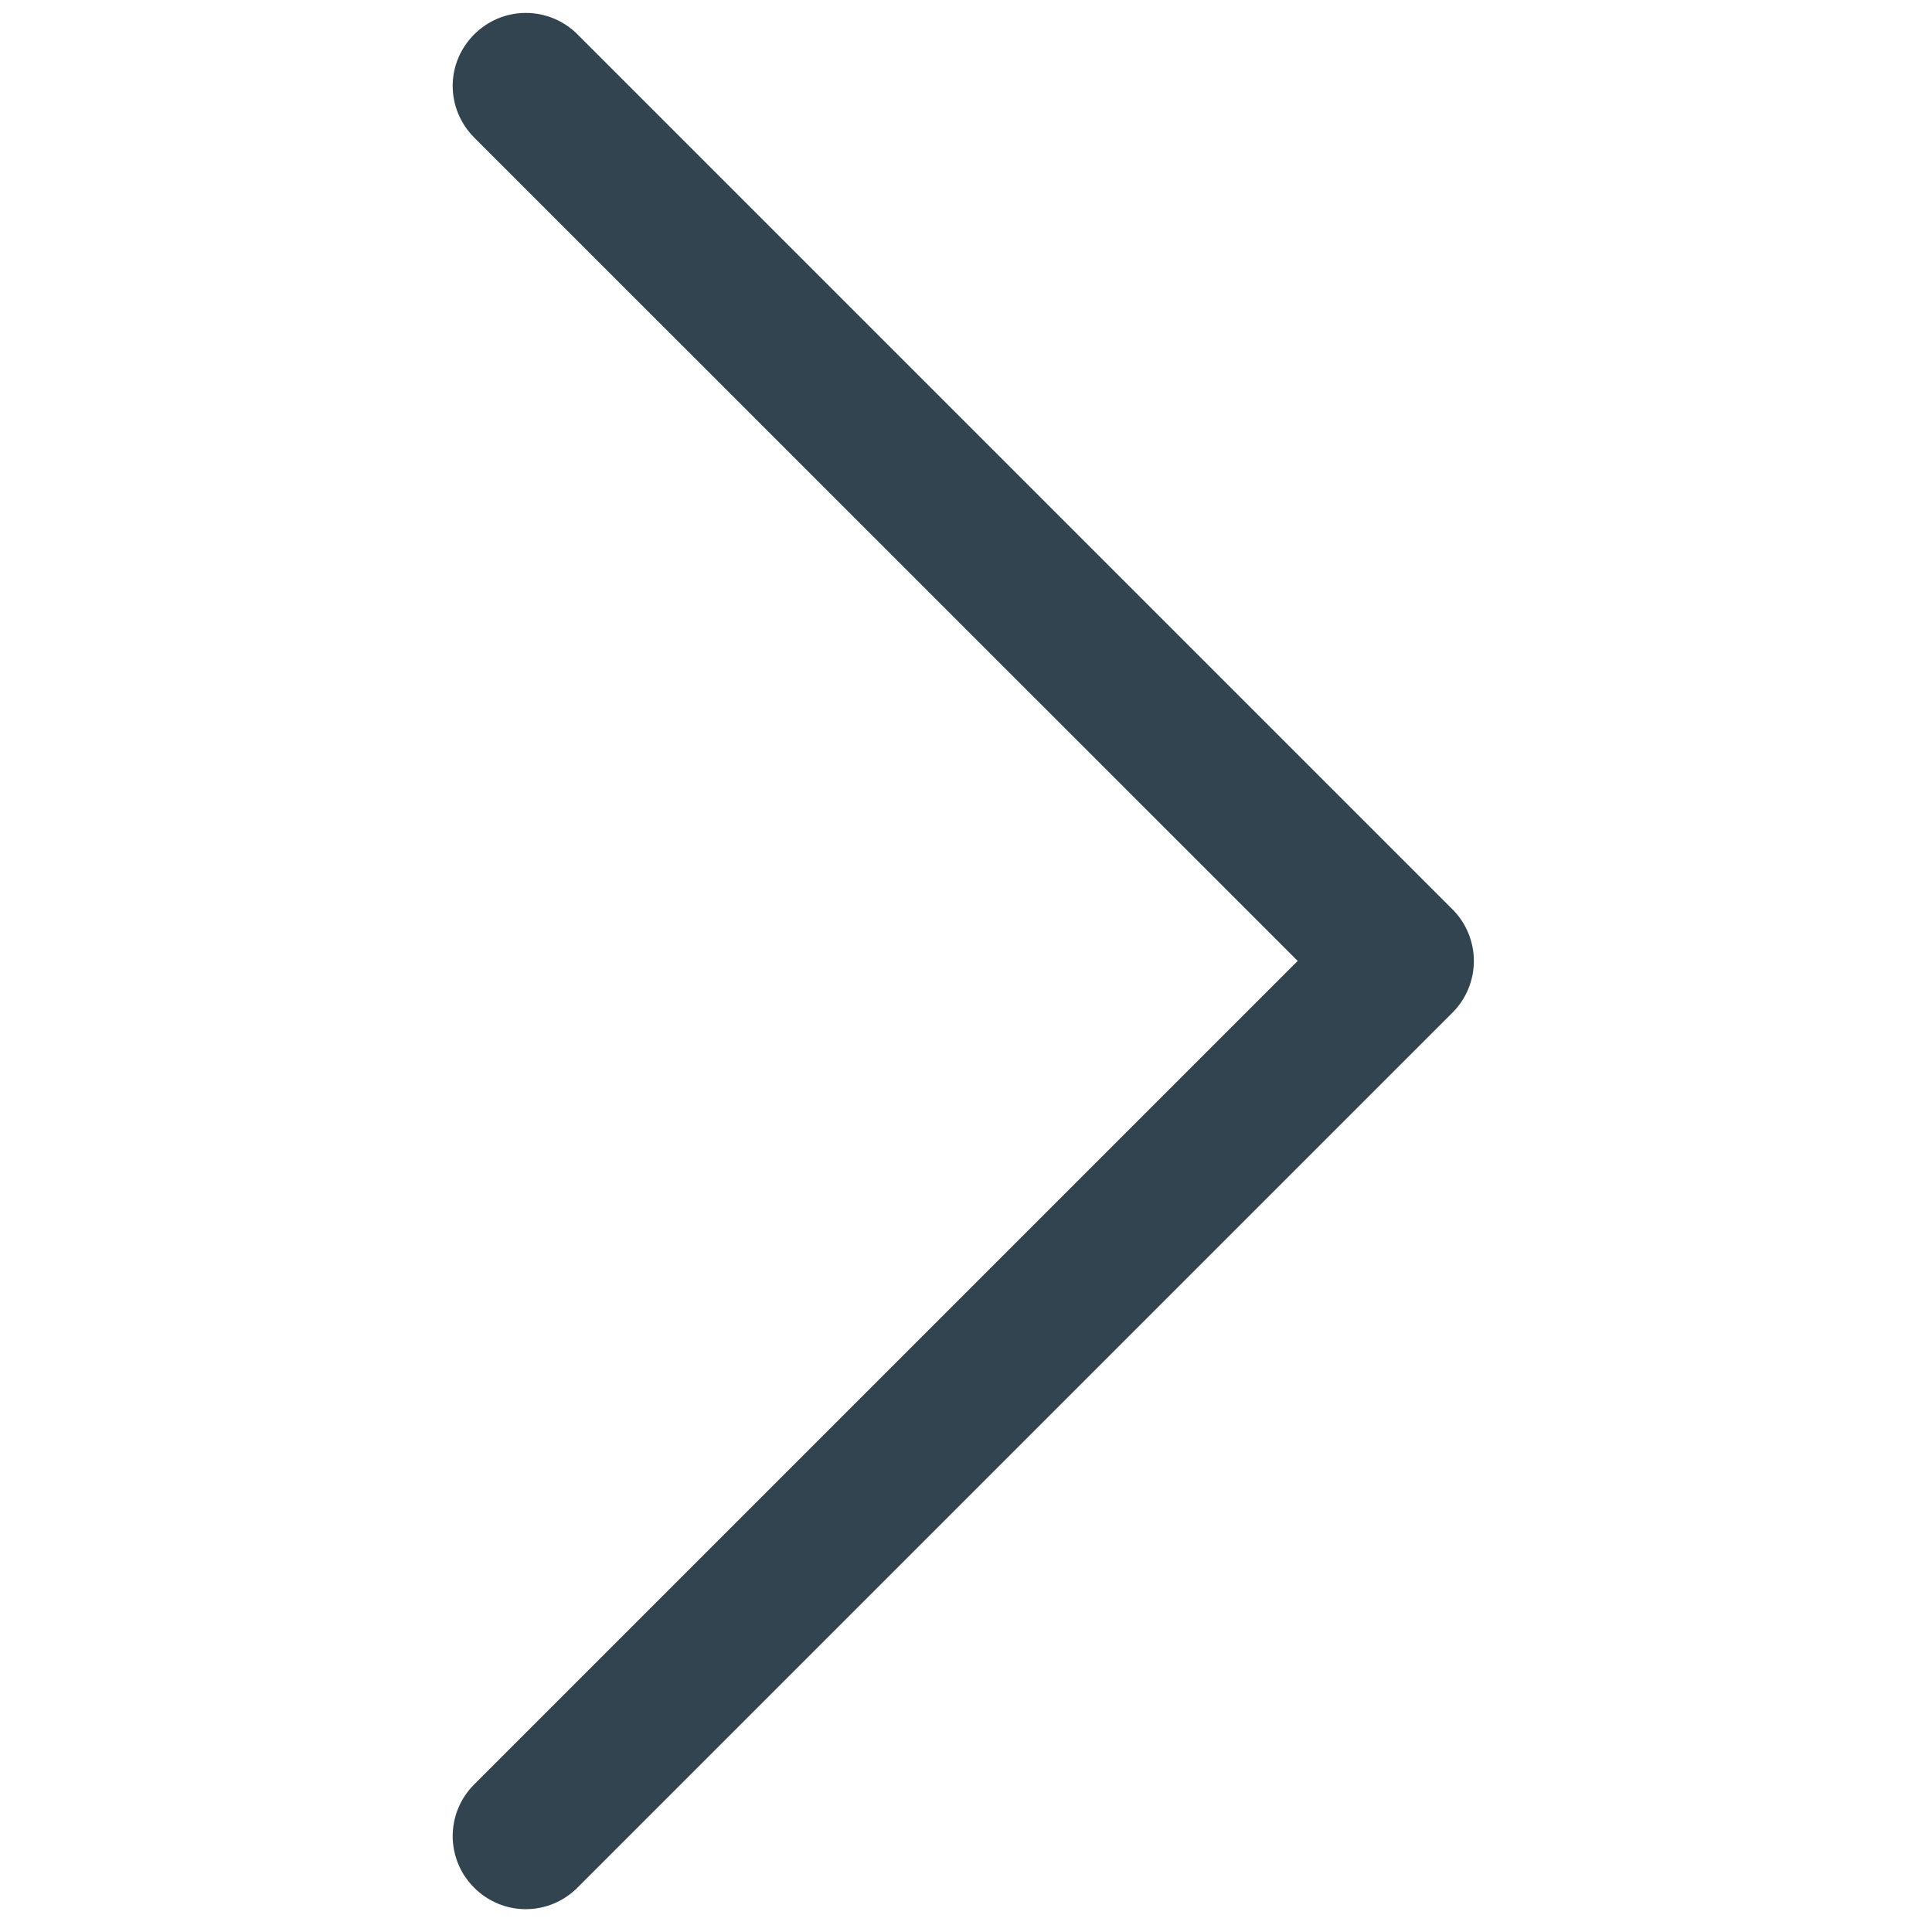
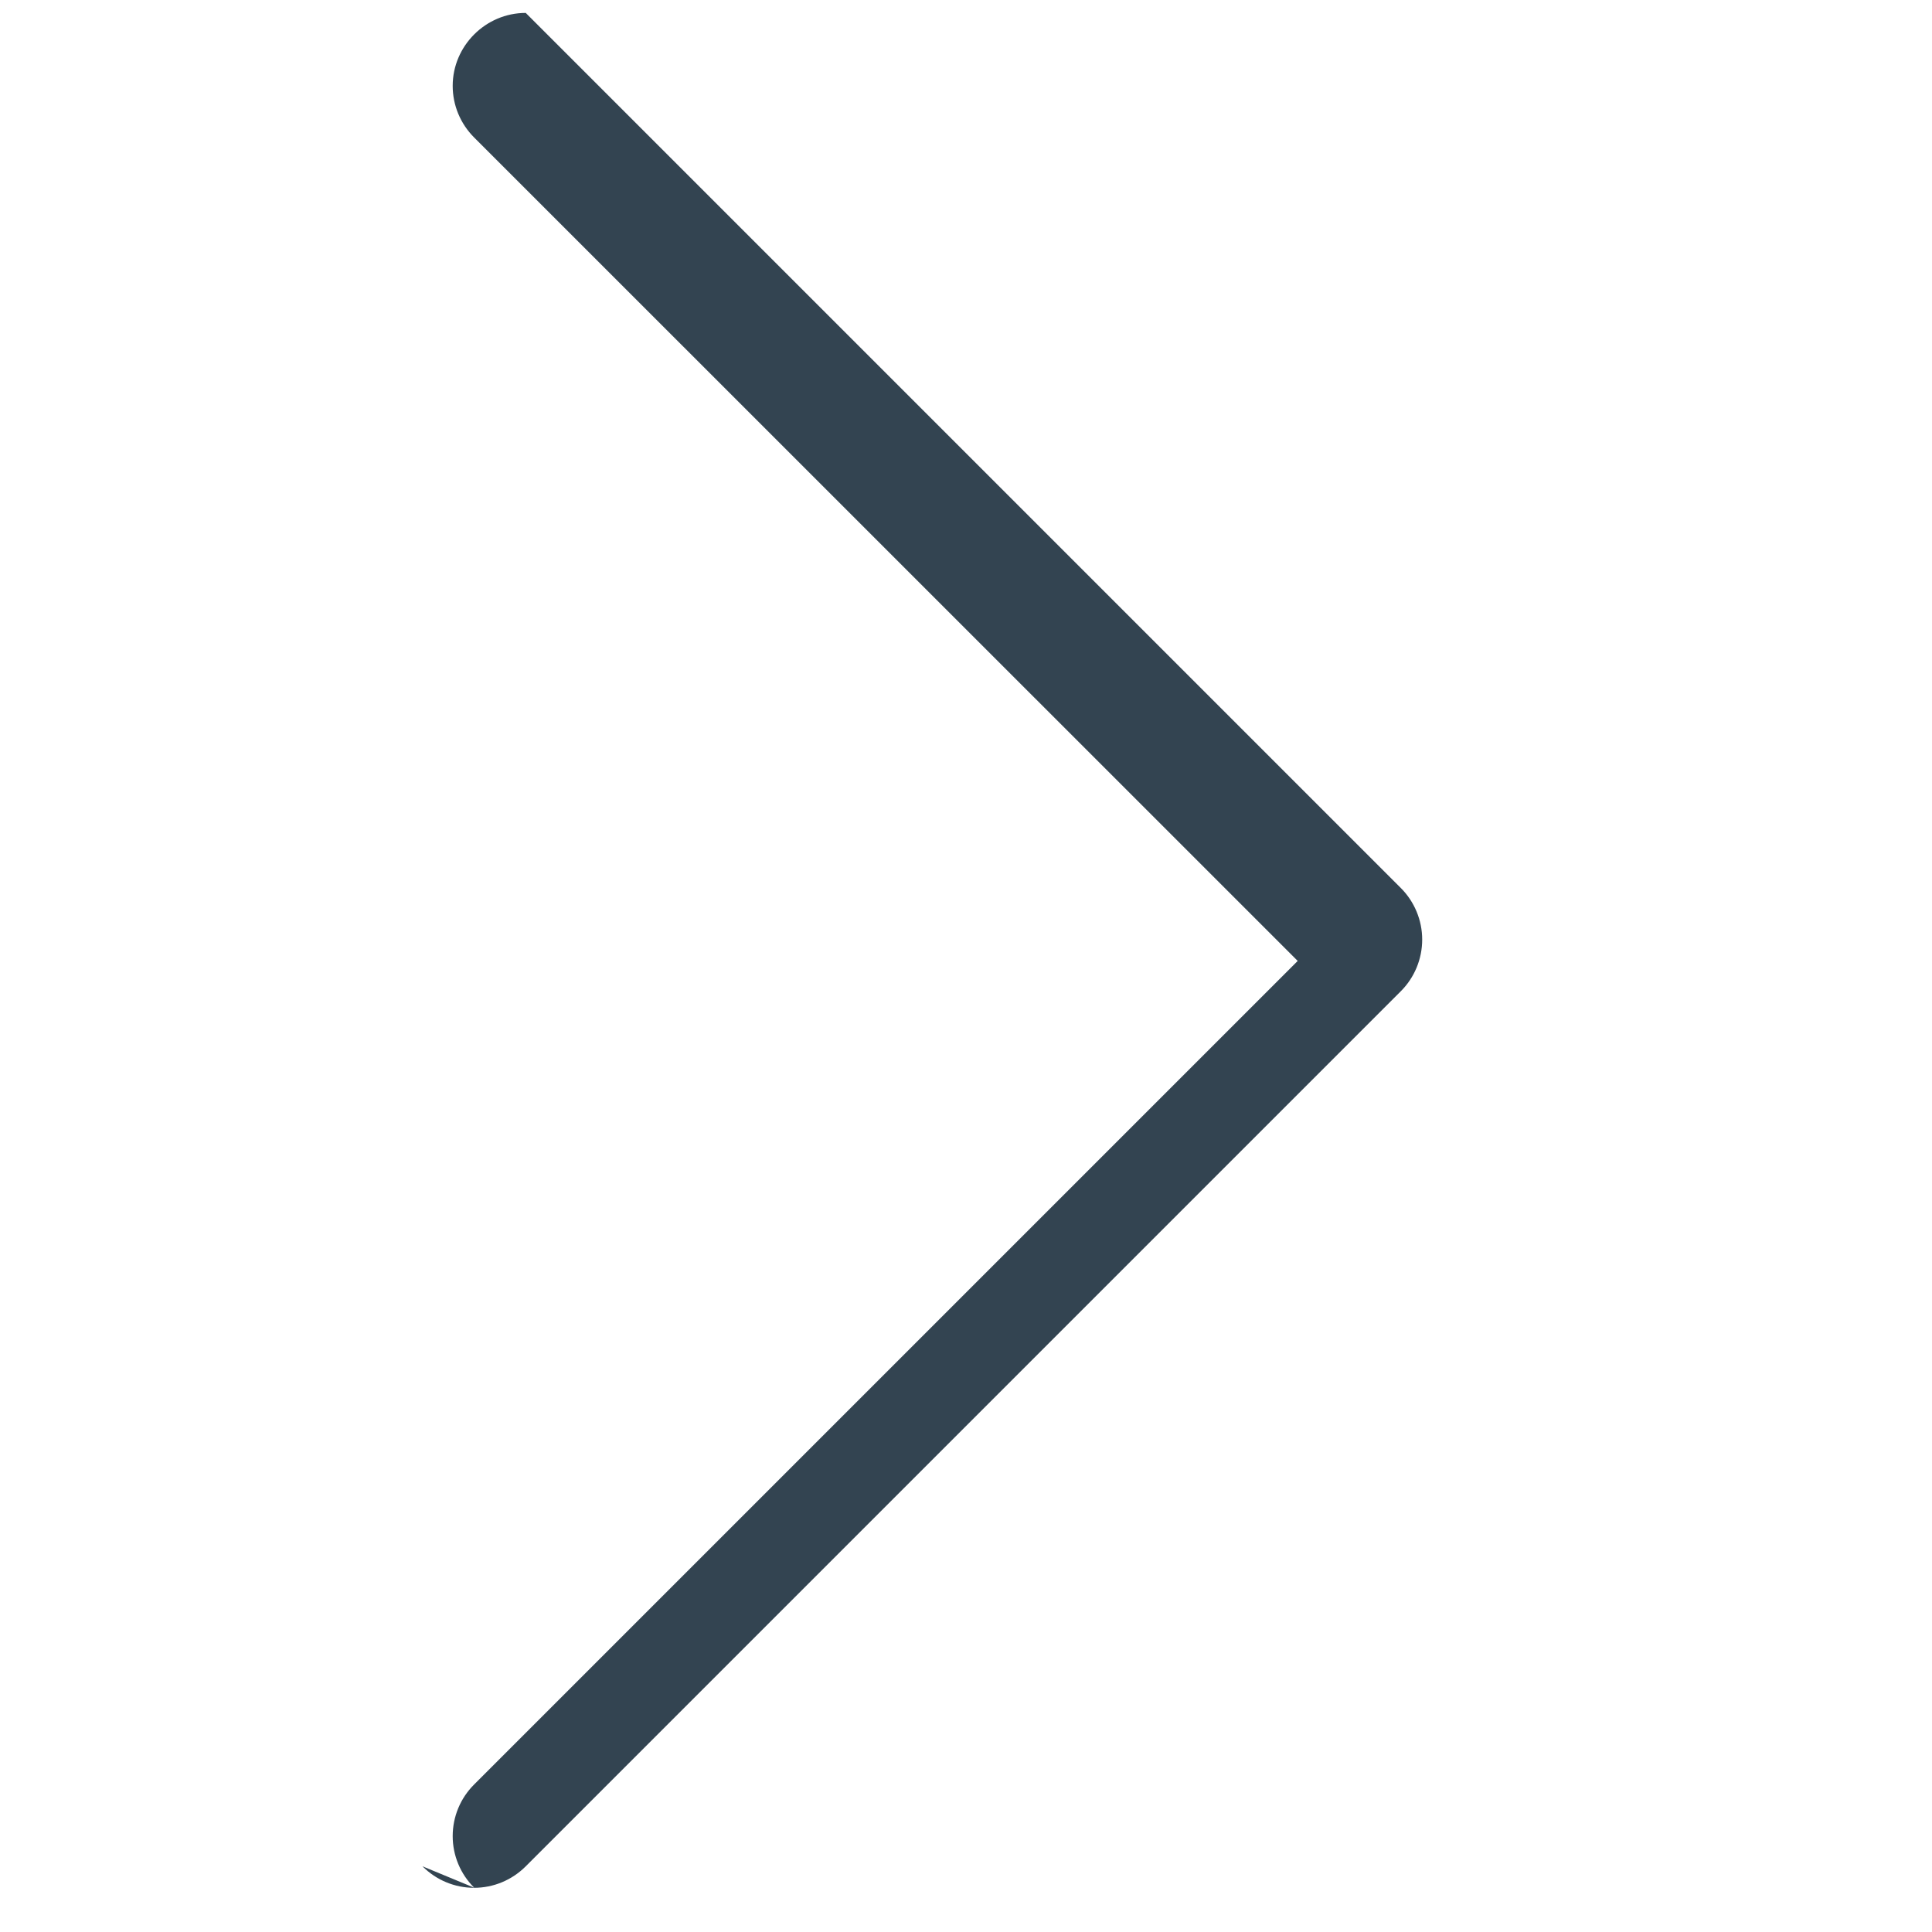
<svg xmlns="http://www.w3.org/2000/svg" width="100%" height="100%" viewBox="0 0 16 16" version="1.1" xml:space="preserve" style="fill-rule:evenodd;clip-rule:evenodd;stroke-linejoin:round;stroke-miterlimit:2;">
-   <path d="M3.927,15.633c-0.114,-0.113 -0.178,-0.267 -0.178,-0.427c0,-0.161 0.064,-0.315 0.178,-0.428l6.82,-6.82l-6.82,-6.819c-0.114,-0.114 -0.178,-0.267 -0.178,-0.428c0,-0.331 0.273,-0.604 0.605,-0.604c0.16,-0 0.314,0.063 0.428,0.177l7.247,7.247c0.113,0.113 0.177,0.267 0.177,0.427c0,0.161 -0.064,0.315 -0.177,0.428l-7.247,7.247c-0.114,0.114 -0.267,0.178 -0.428,0.178c-0.16,-0 -0.314,-0.064 -0.427,-0.178Z" style="fill:#334451;" />
+   <path d="M3.927,15.633c-0.114,-0.113 -0.178,-0.267 -0.178,-0.427c0,-0.161 0.064,-0.315 0.178,-0.428l6.82,-6.82l-6.82,-6.819c-0.114,-0.114 -0.178,-0.267 -0.178,-0.428c0,-0.331 0.273,-0.604 0.605,-0.604l7.247,7.247c0.113,0.113 0.177,0.267 0.177,0.427c0,0.161 -0.064,0.315 -0.177,0.428l-7.247,7.247c-0.114,0.114 -0.267,0.178 -0.428,0.178c-0.16,-0 -0.314,-0.064 -0.427,-0.178Z" style="fill:#334451;" />
</svg>